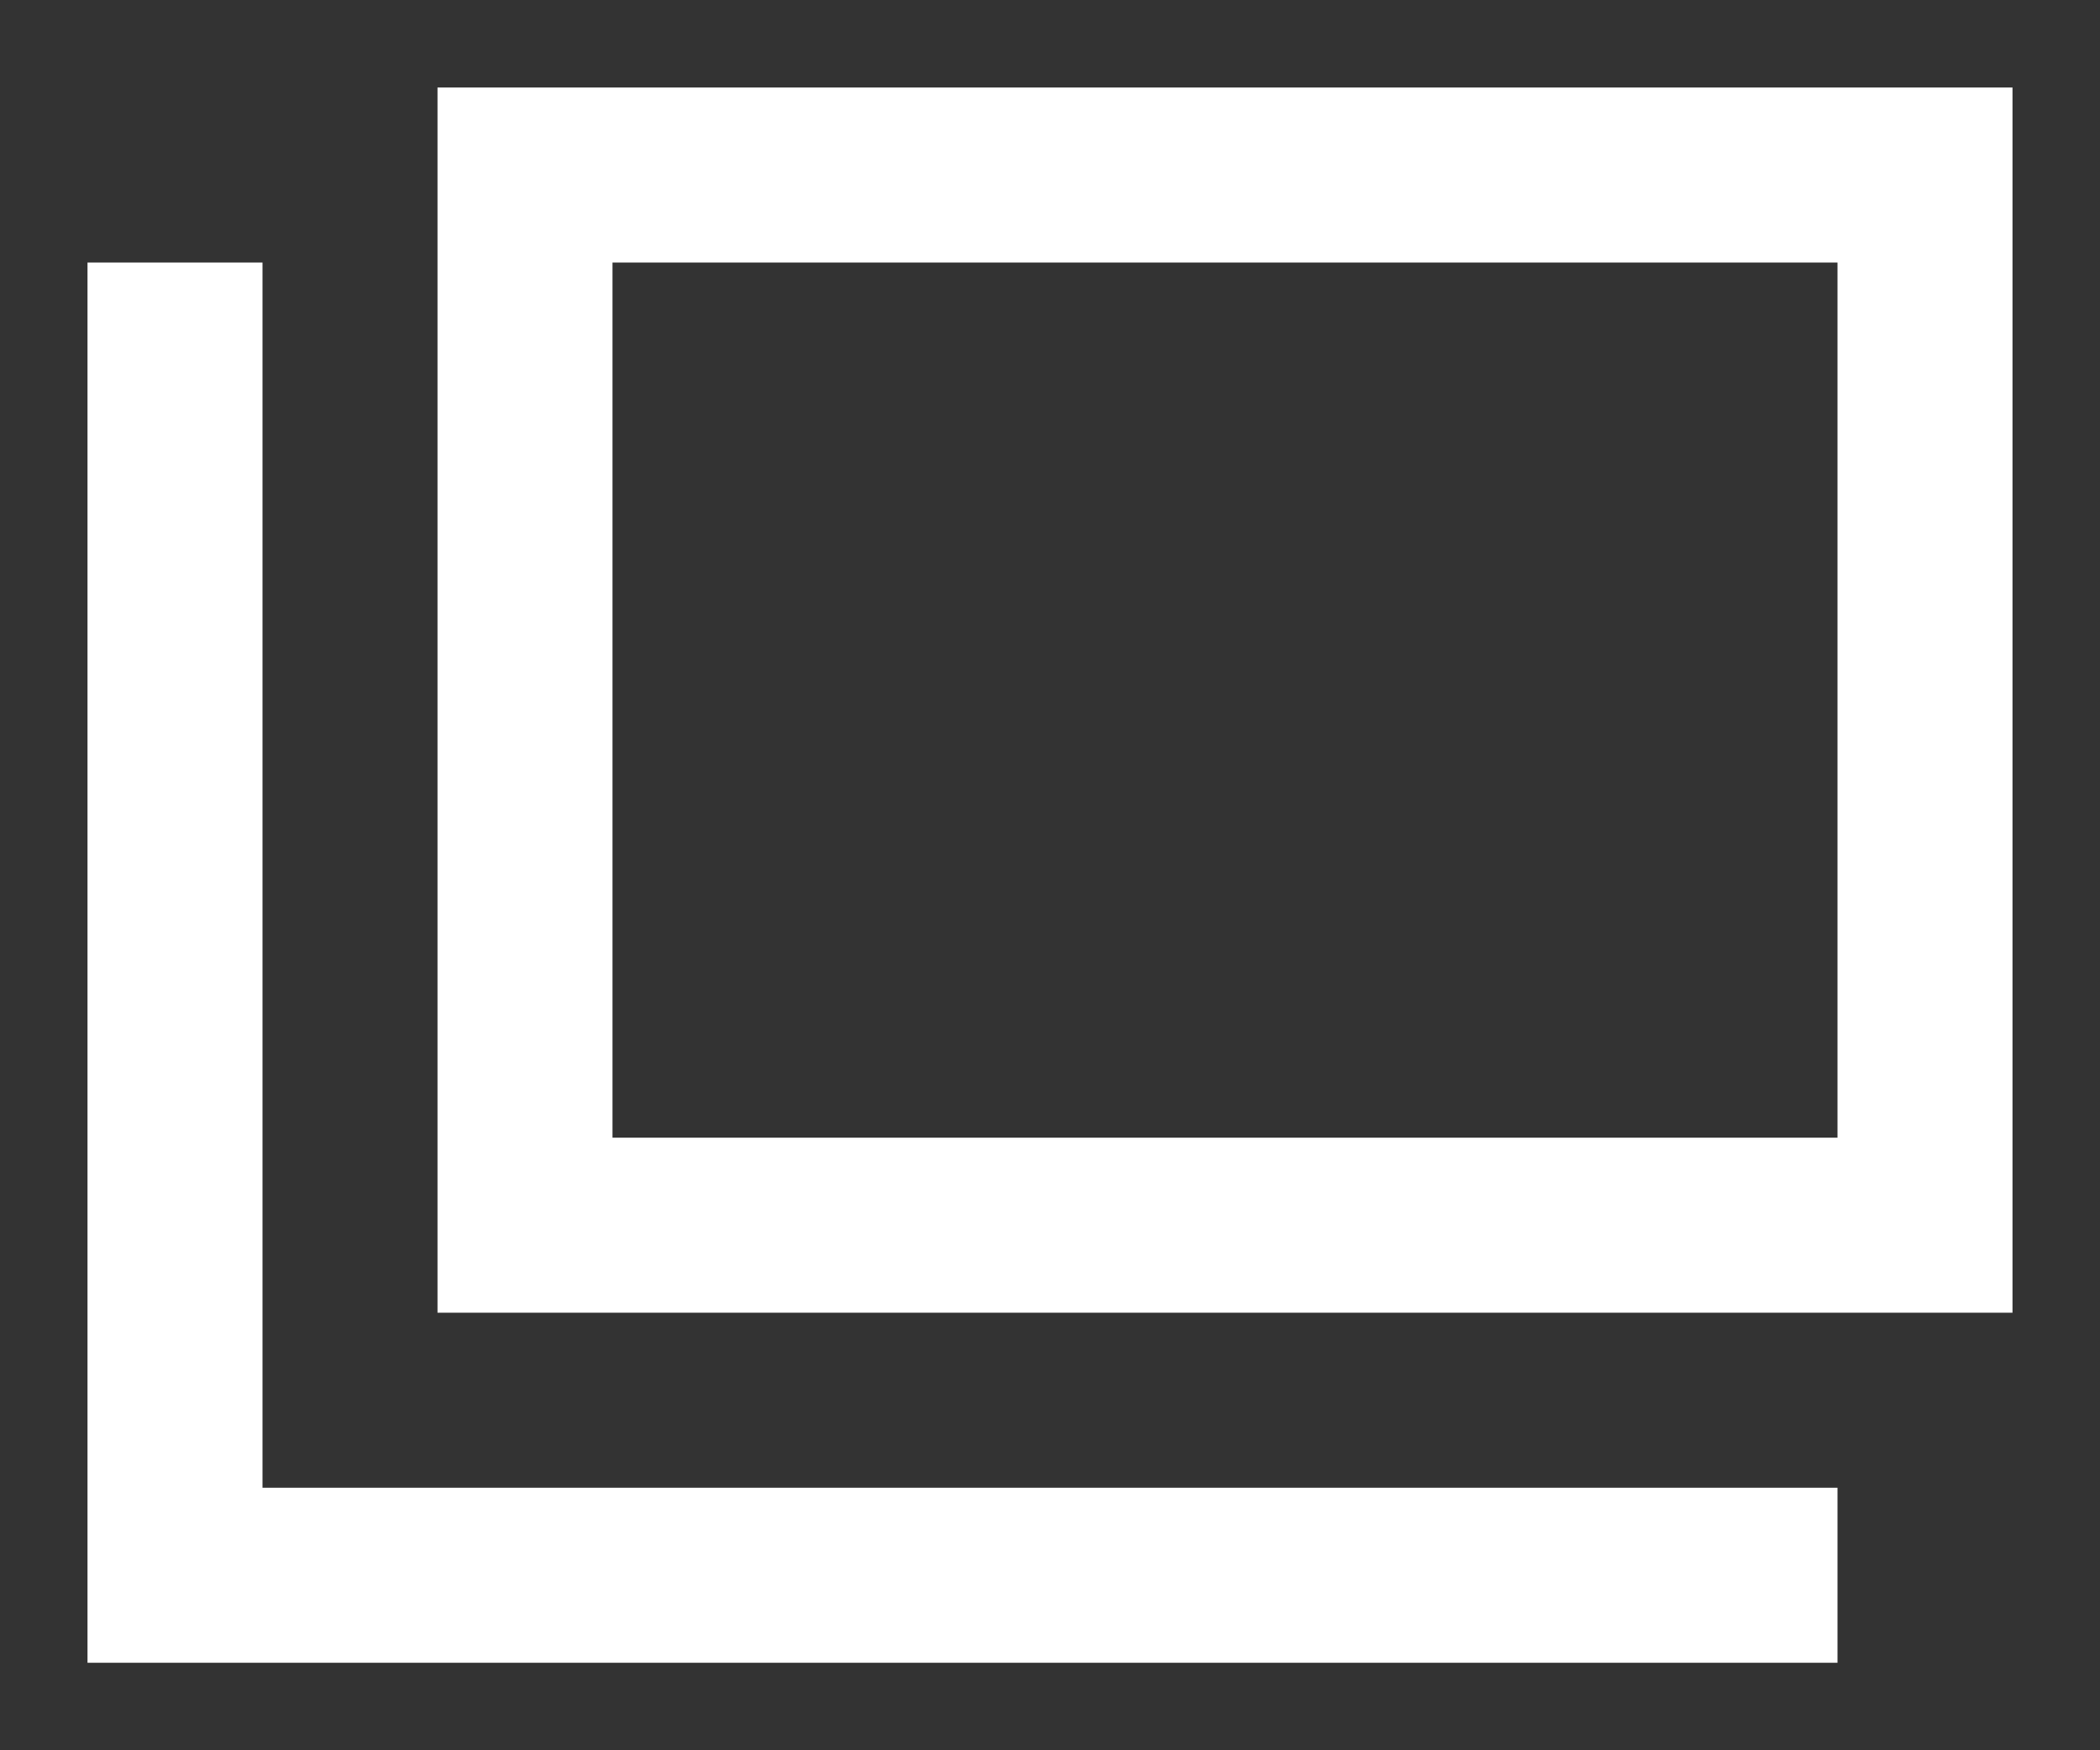
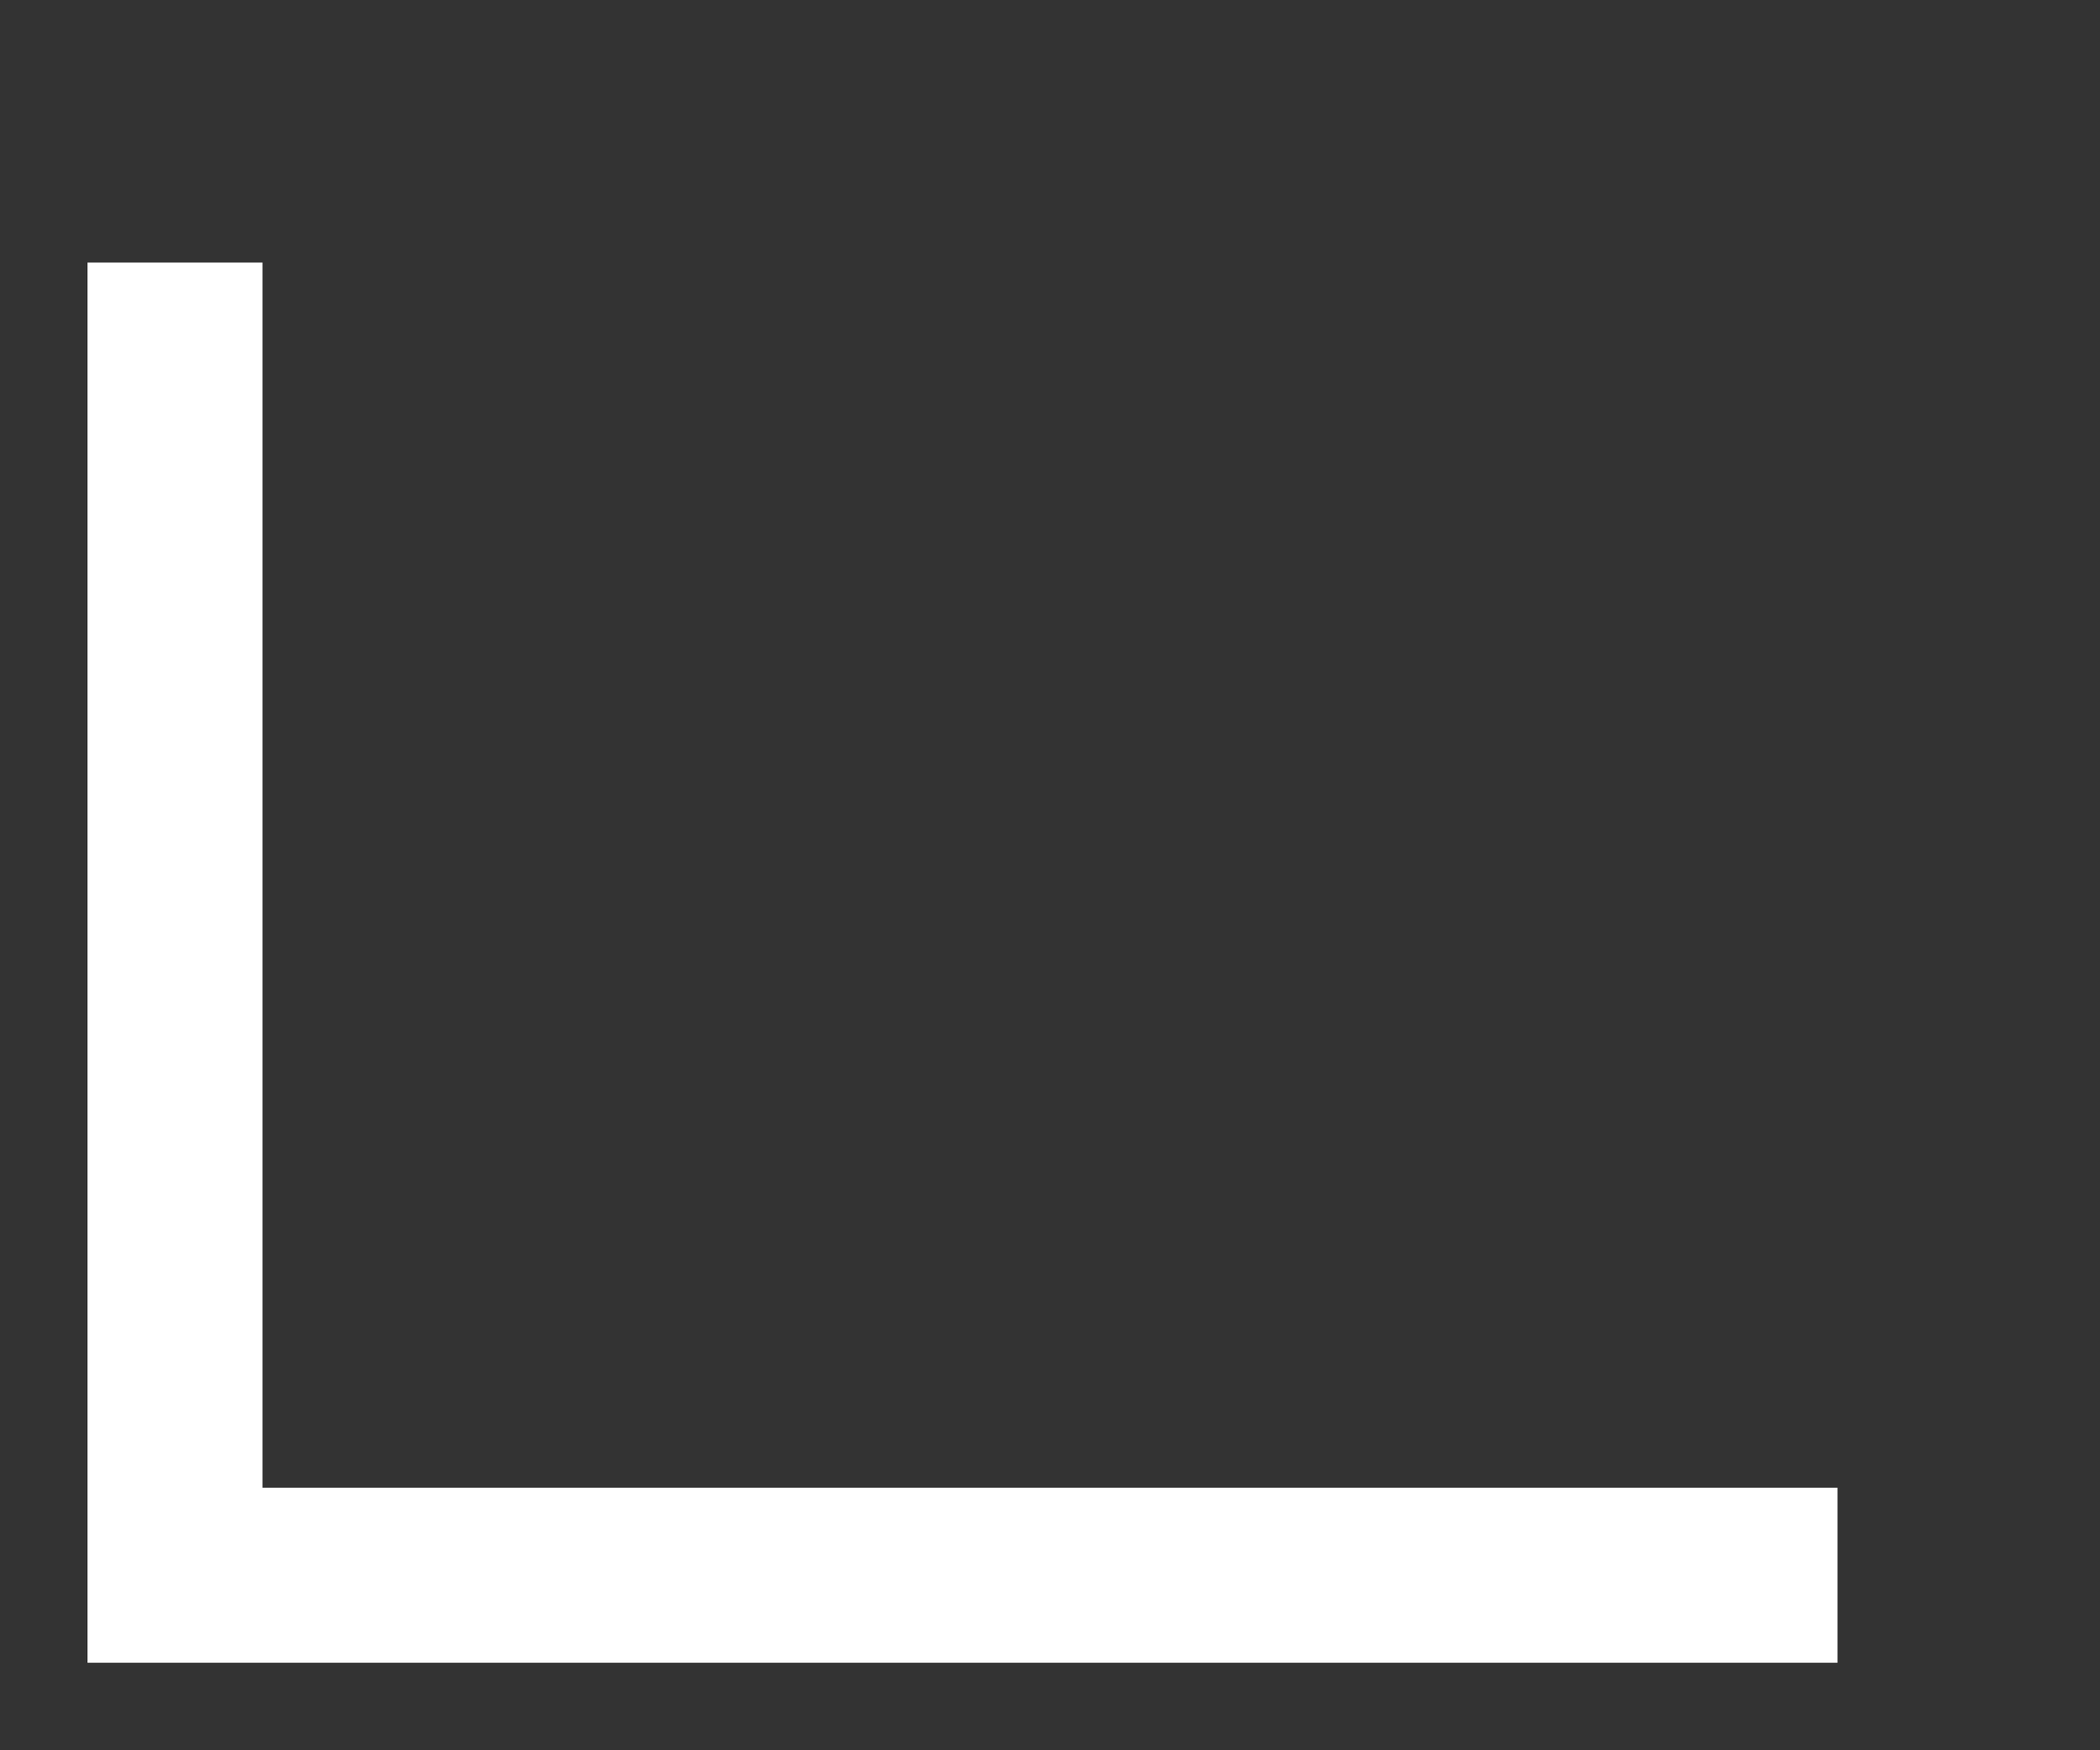
<svg xmlns="http://www.w3.org/2000/svg" version="1.1" id="レイヤー_1" x="0px" y="0px" viewBox="0 0 12 10" style="enable-background:new 0 0 12 10;" xml:space="preserve">
  <rect x="0" y="0" width="12" height="10" fill="#333333" stroke="none" />
  <style type="text/css">
	.st0{fill:#FFFFFF;}
</style>
  <title>cmn_icn_window_white01</title>
-   <path class="st0" d="M11.5,7.5h-9v-7h9V7.5z M3.5,6.5h7v-5h-7V6.5z" />
  <polygon class="st0" points="10.5,9.5 0.5,9.5 0.5,1.5 1.5,1.5 1.5,8.5 10.5,8.5 " />
</svg>